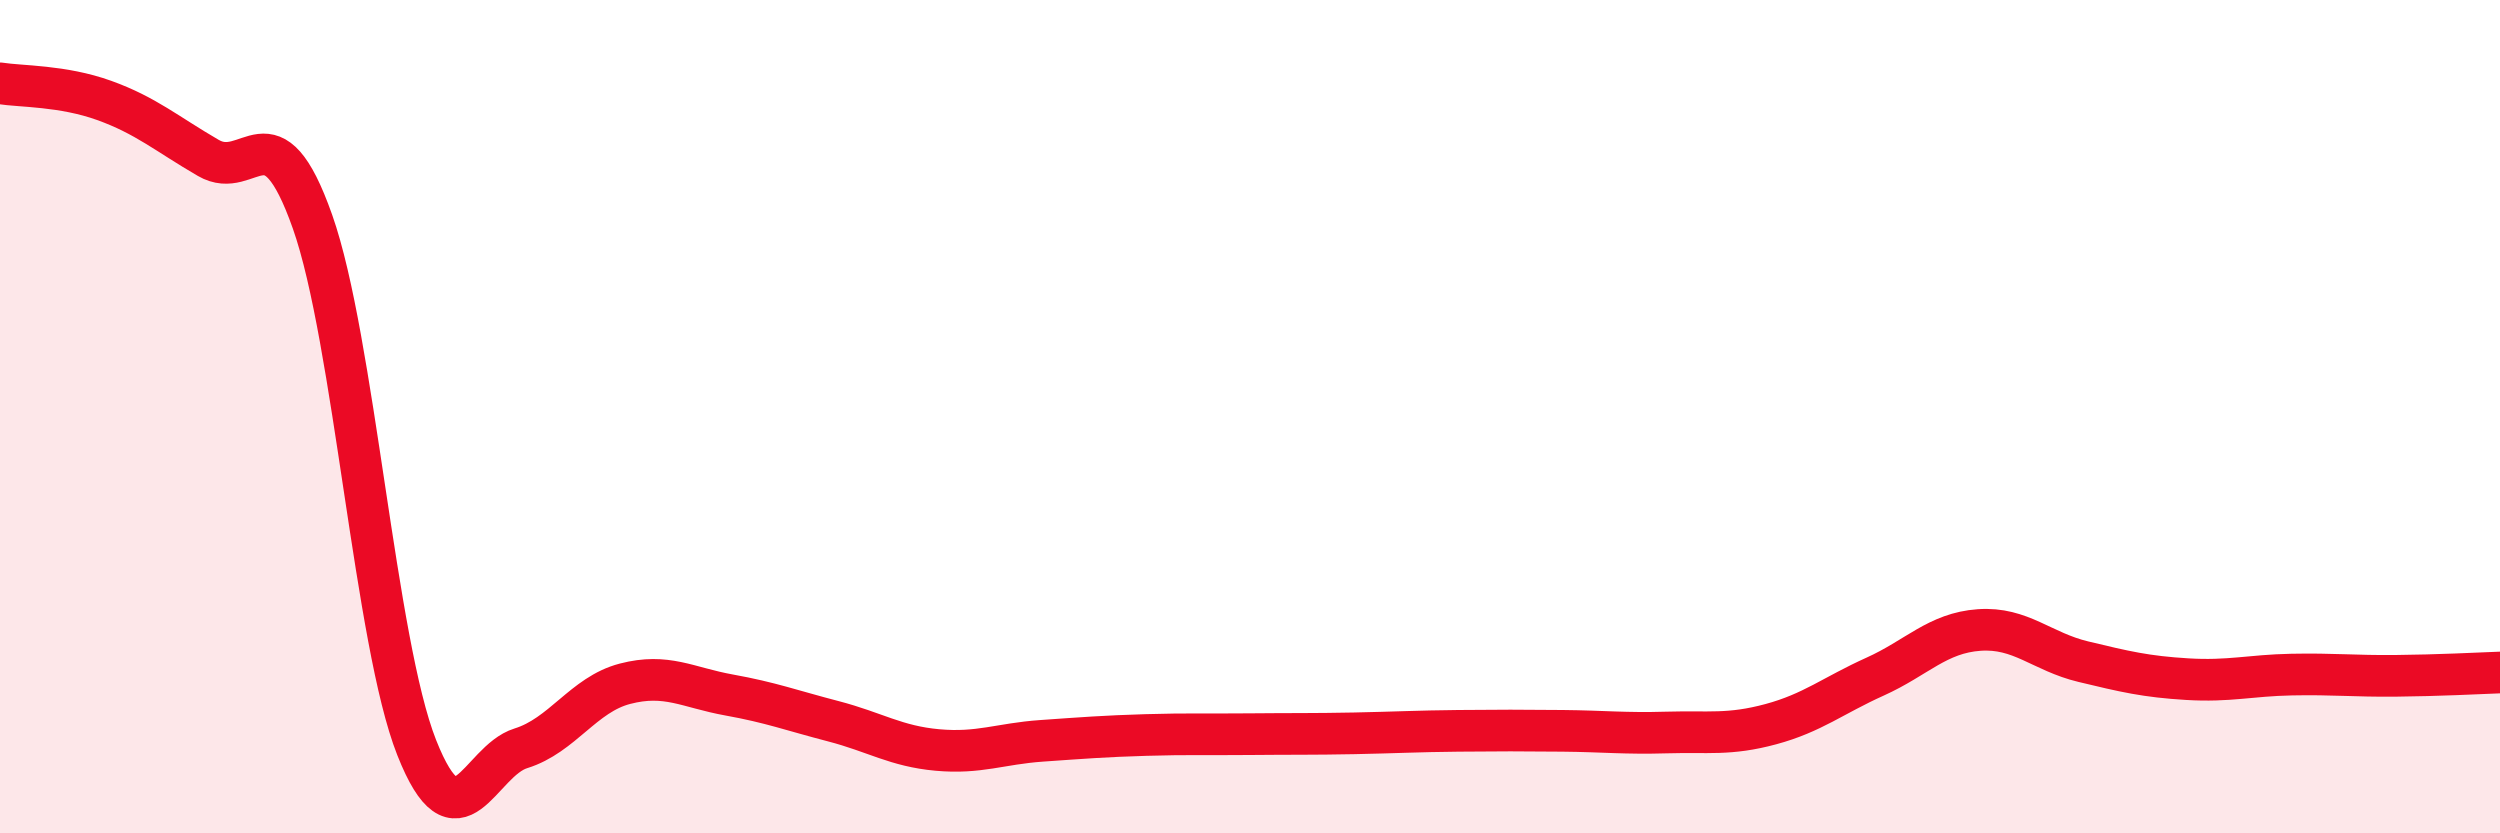
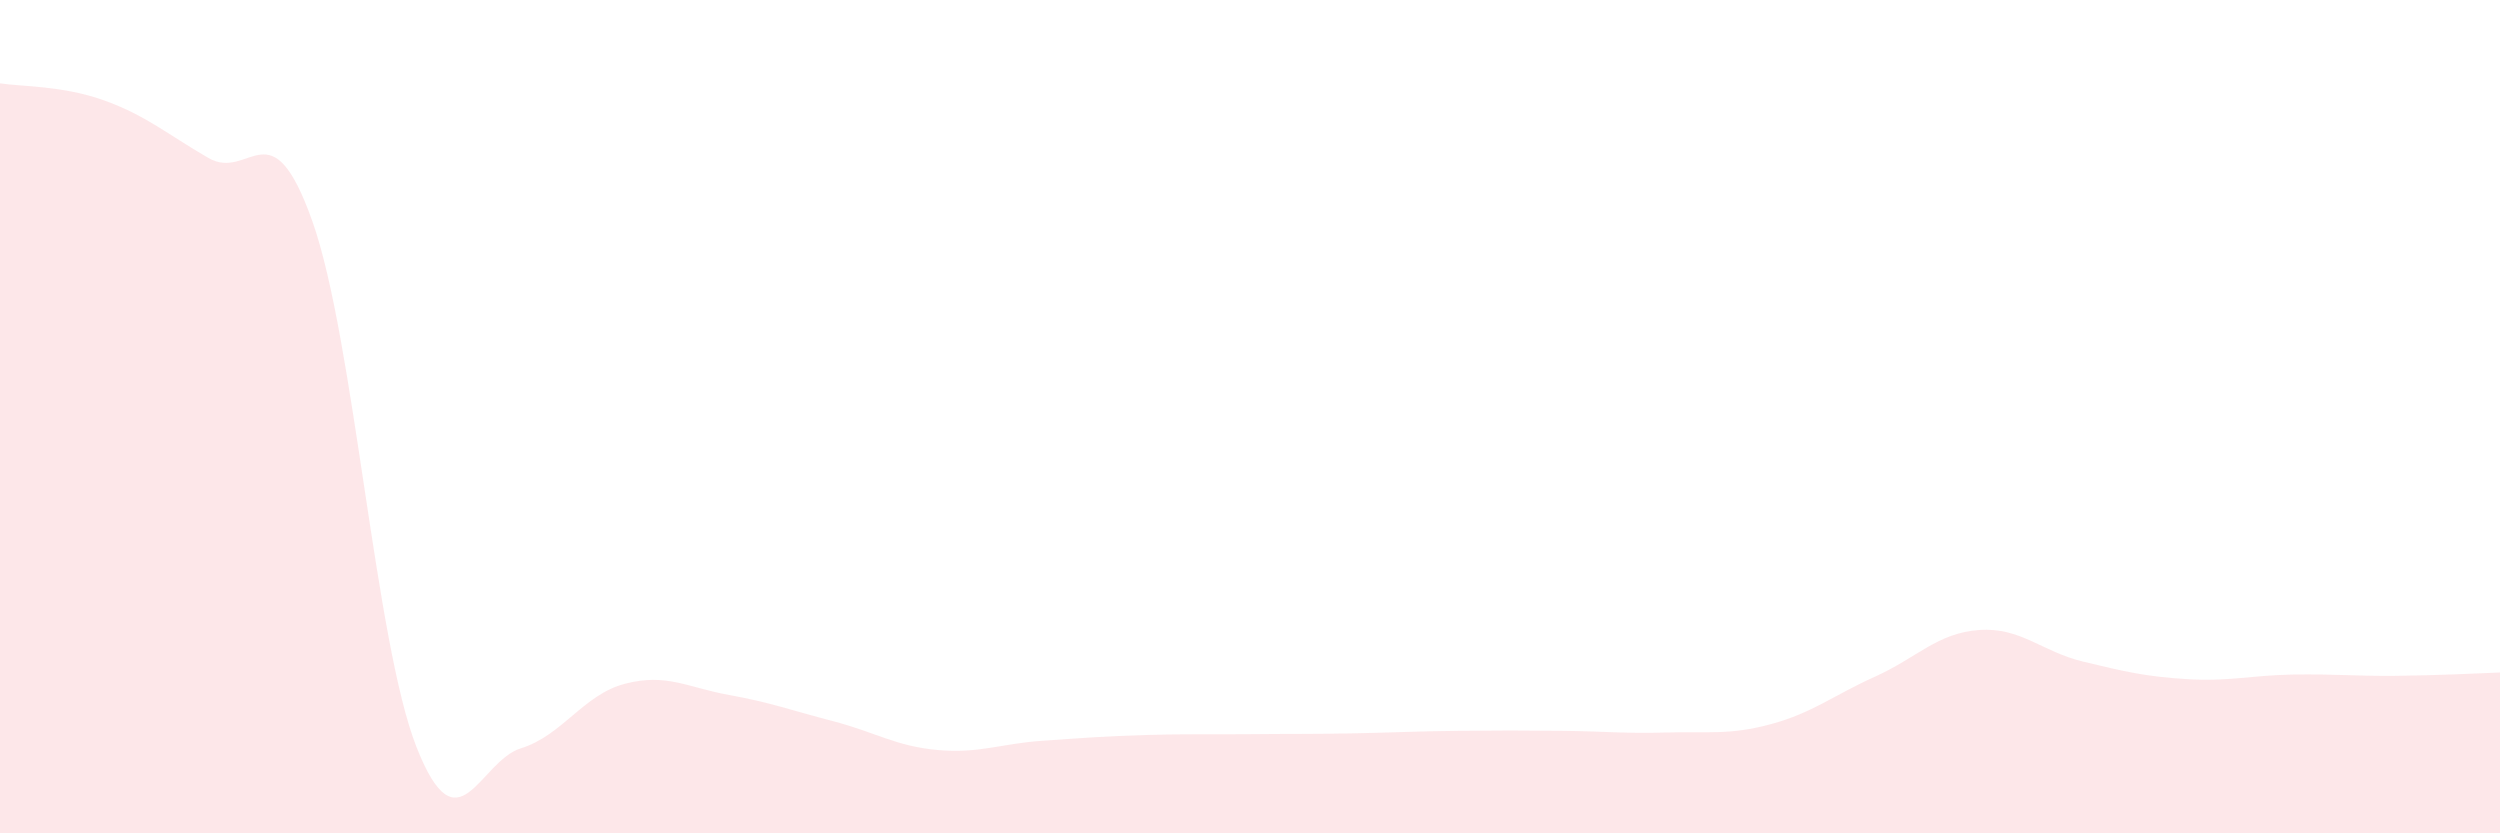
<svg xmlns="http://www.w3.org/2000/svg" width="60" height="20" viewBox="0 0 60 20">
  <path d="M 0,2 C 0.5,2.08 1.5,2.05 2.5,2.41 C 3.5,2.77 4,3.21 5,3.79 C 6,4.37 6.5,2.49 7.5,5.32 C 8.5,8.15 9,15.41 10,17.94 C 11,20.47 11.5,18.27 12.5,17.96 C 13.5,17.65 14,16.67 15,16.41 C 16,16.15 16.5,16.5 17.5,16.68 C 18.5,16.86 19,17.05 20,17.31 C 21,17.57 21.5,17.91 22.5,18 C 23.5,18.09 24,17.85 25,17.78 C 26,17.71 26.5,17.67 27.5,17.64 C 28.5,17.61 29,17.63 30,17.62 C 31,17.61 31.5,17.62 32.5,17.6 C 33.5,17.58 34,17.55 35,17.54 C 36,17.53 36.5,17.53 37.5,17.54 C 38.5,17.55 39,17.61 40,17.58 C 41,17.55 41.5,17.65 42.5,17.38 C 43.5,17.11 44,16.69 45,16.24 C 46,15.79 46.5,15.19 47.5,15.12 C 48.5,15.05 49,15.64 50,15.88 C 51,16.12 51.5,16.24 52.5,16.3 C 53.5,16.36 54,16.21 55,16.19 C 56,16.17 56.5,16.23 57.5,16.22 C 58.5,16.21 59.5,16.16 60,16.14L60 20L0 20Z" fill="#EB0A25" opacity="0.1" stroke-linecap="round" stroke-linejoin="round" />
-   <path d="M 0,2 C 0.5,2.08 1.5,2.05 2.5,2.41 C 3.5,2.77 4,3.21 5,3.79 C 6,4.37 6.5,2.49 7.5,5.32 C 8.5,8.15 9,15.41 10,17.94 C 11,20.47 11.5,18.27 12.5,17.96 C 13.5,17.65 14,16.67 15,16.41 C 16,16.15 16.5,16.5 17.5,16.68 C 18.5,16.86 19,17.05 20,17.31 C 21,17.57 21.5,17.91 22.5,18 C 23.5,18.09 24,17.85 25,17.78 C 26,17.71 26.5,17.67 27.5,17.64 C 28.5,17.61 29,17.63 30,17.62 C 31,17.61 31.5,17.62 32.5,17.6 C 33.5,17.58 34,17.55 35,17.54 C 36,17.53 36.5,17.53 37.5,17.54 C 38.5,17.55 39,17.61 40,17.58 C 41,17.55 41.5,17.65 42.5,17.38 C 43.5,17.11 44,16.69 45,16.24 C 46,15.79 46.5,15.19 47.5,15.12 C 48.5,15.05 49,15.64 50,15.88 C 51,16.12 51.5,16.24 52.5,16.3 C 53.5,16.36 54,16.21 55,16.19 C 56,16.17 56.5,16.23 57.5,16.22 C 58.5,16.21 59.5,16.16 60,16.14" stroke="#EB0A25" stroke-width="1" fill="none" stroke-linecap="round" stroke-linejoin="round" />
</svg>